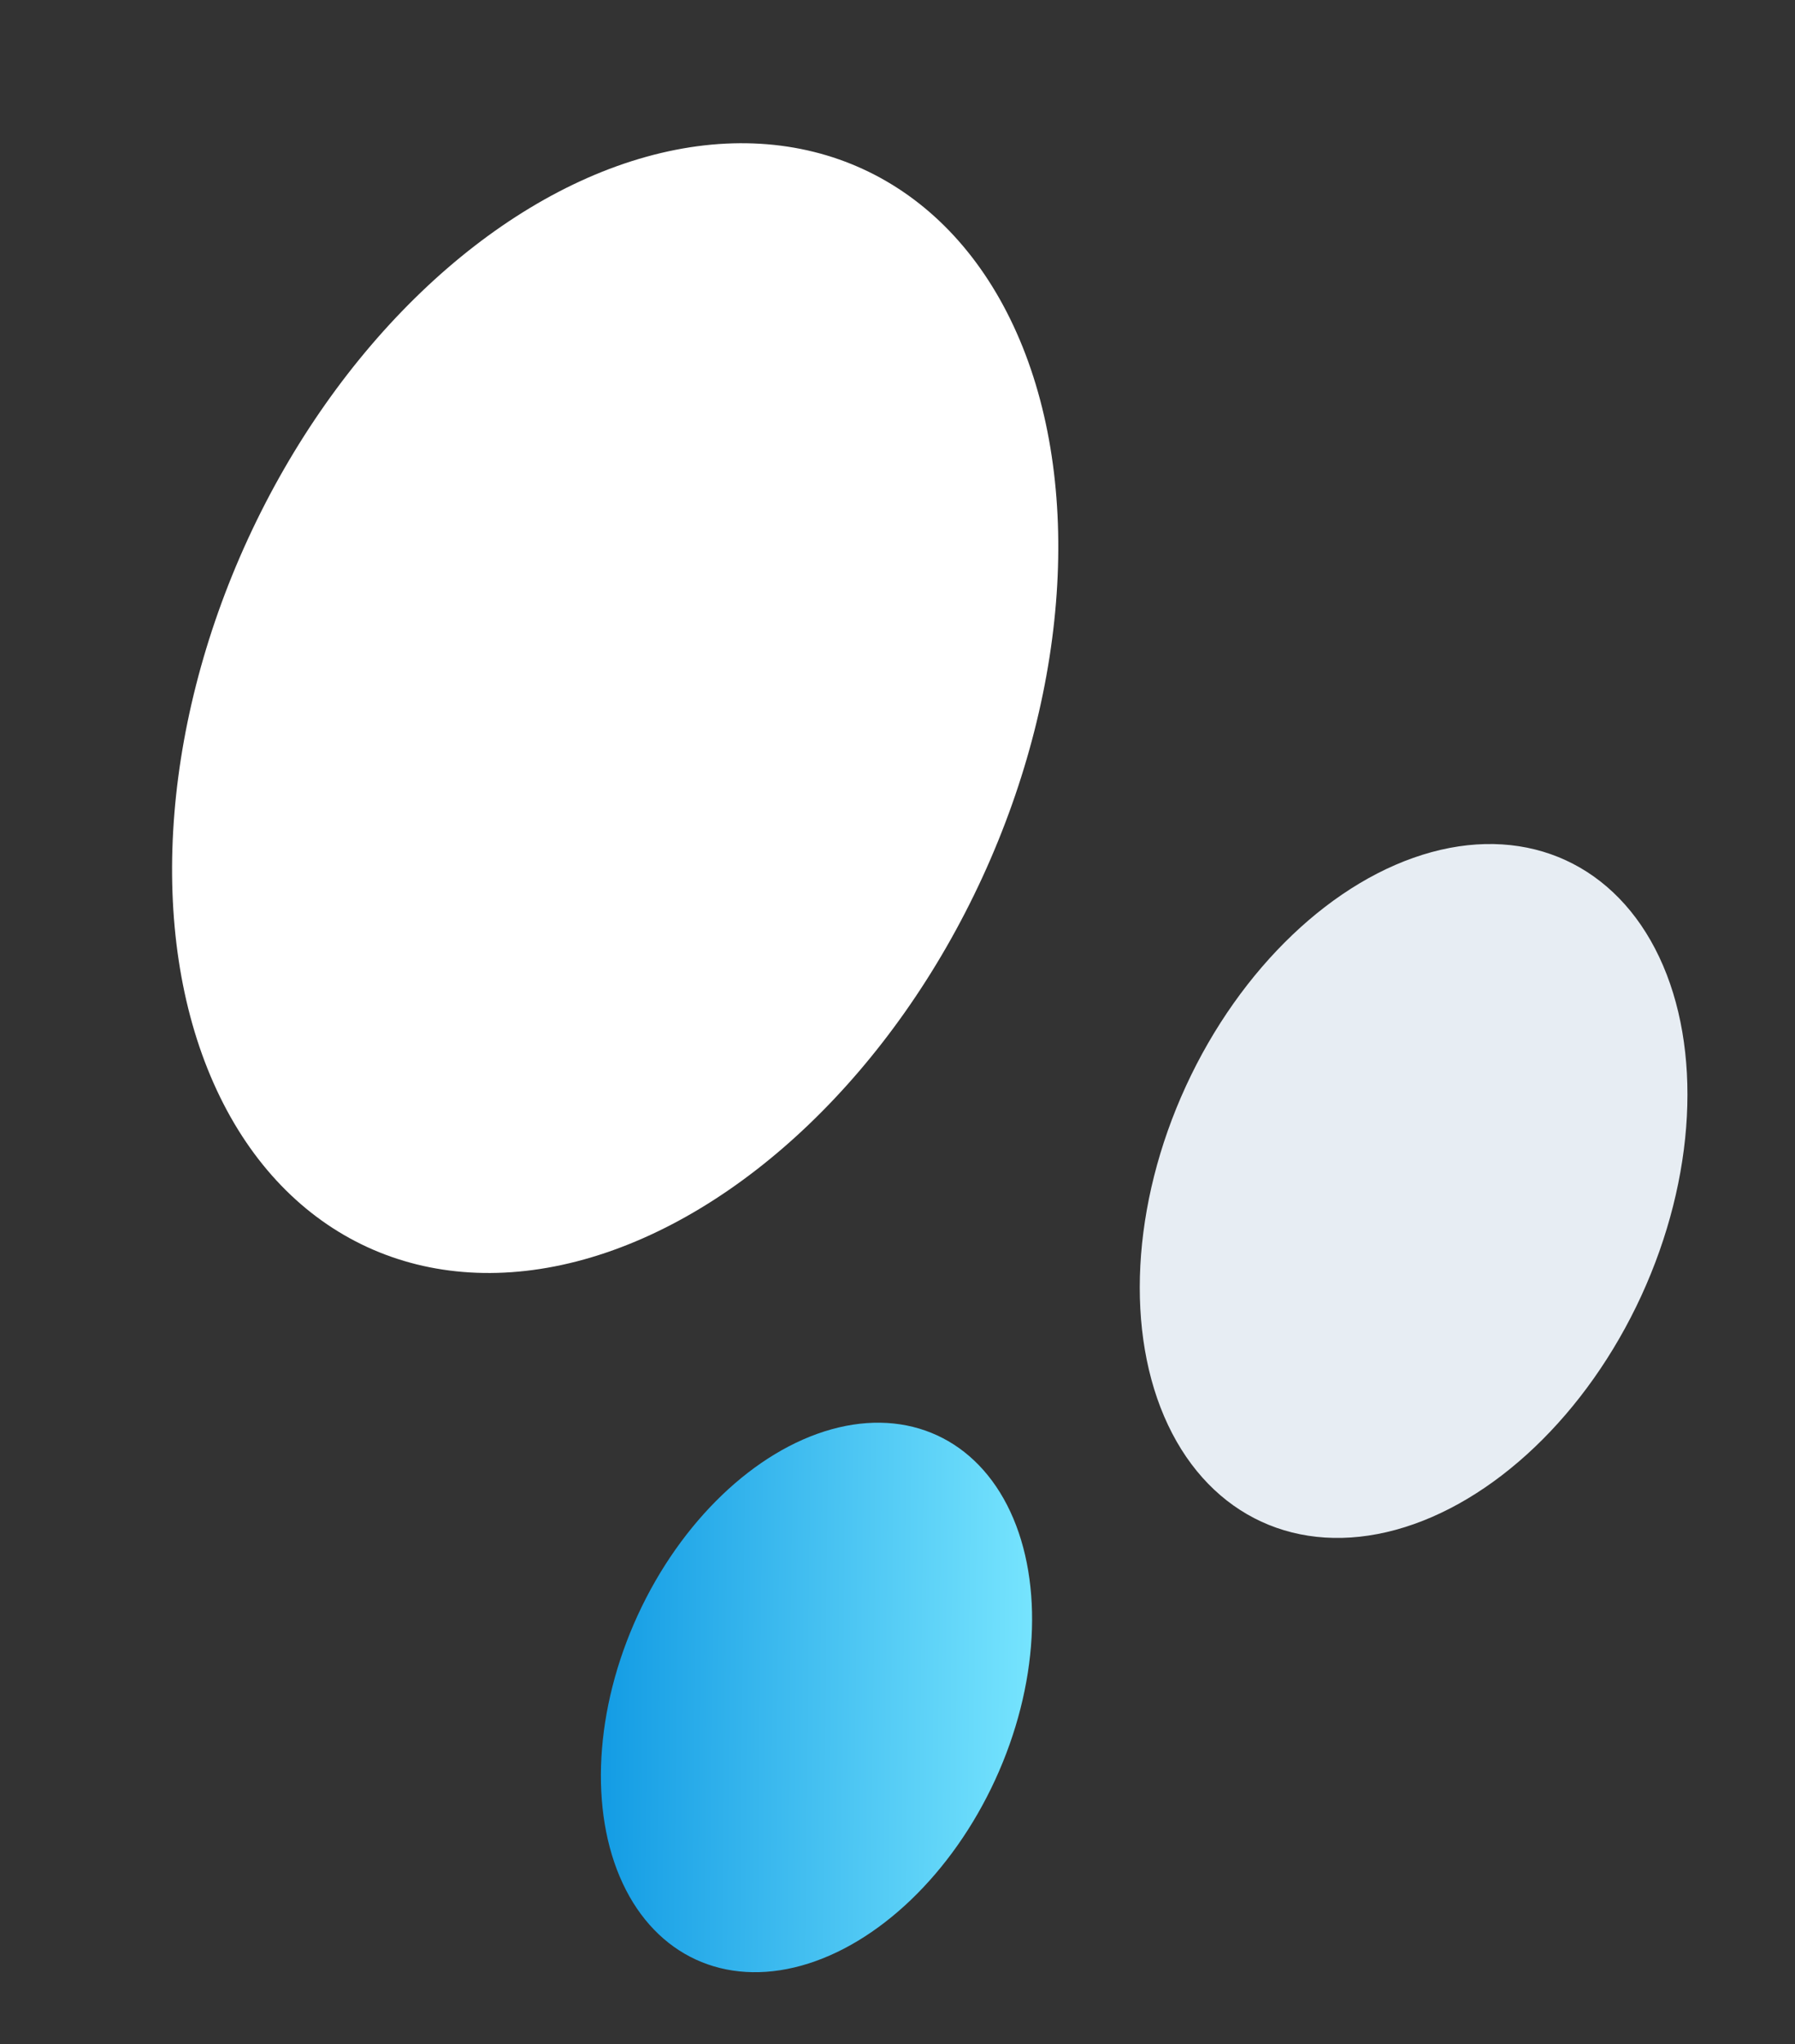
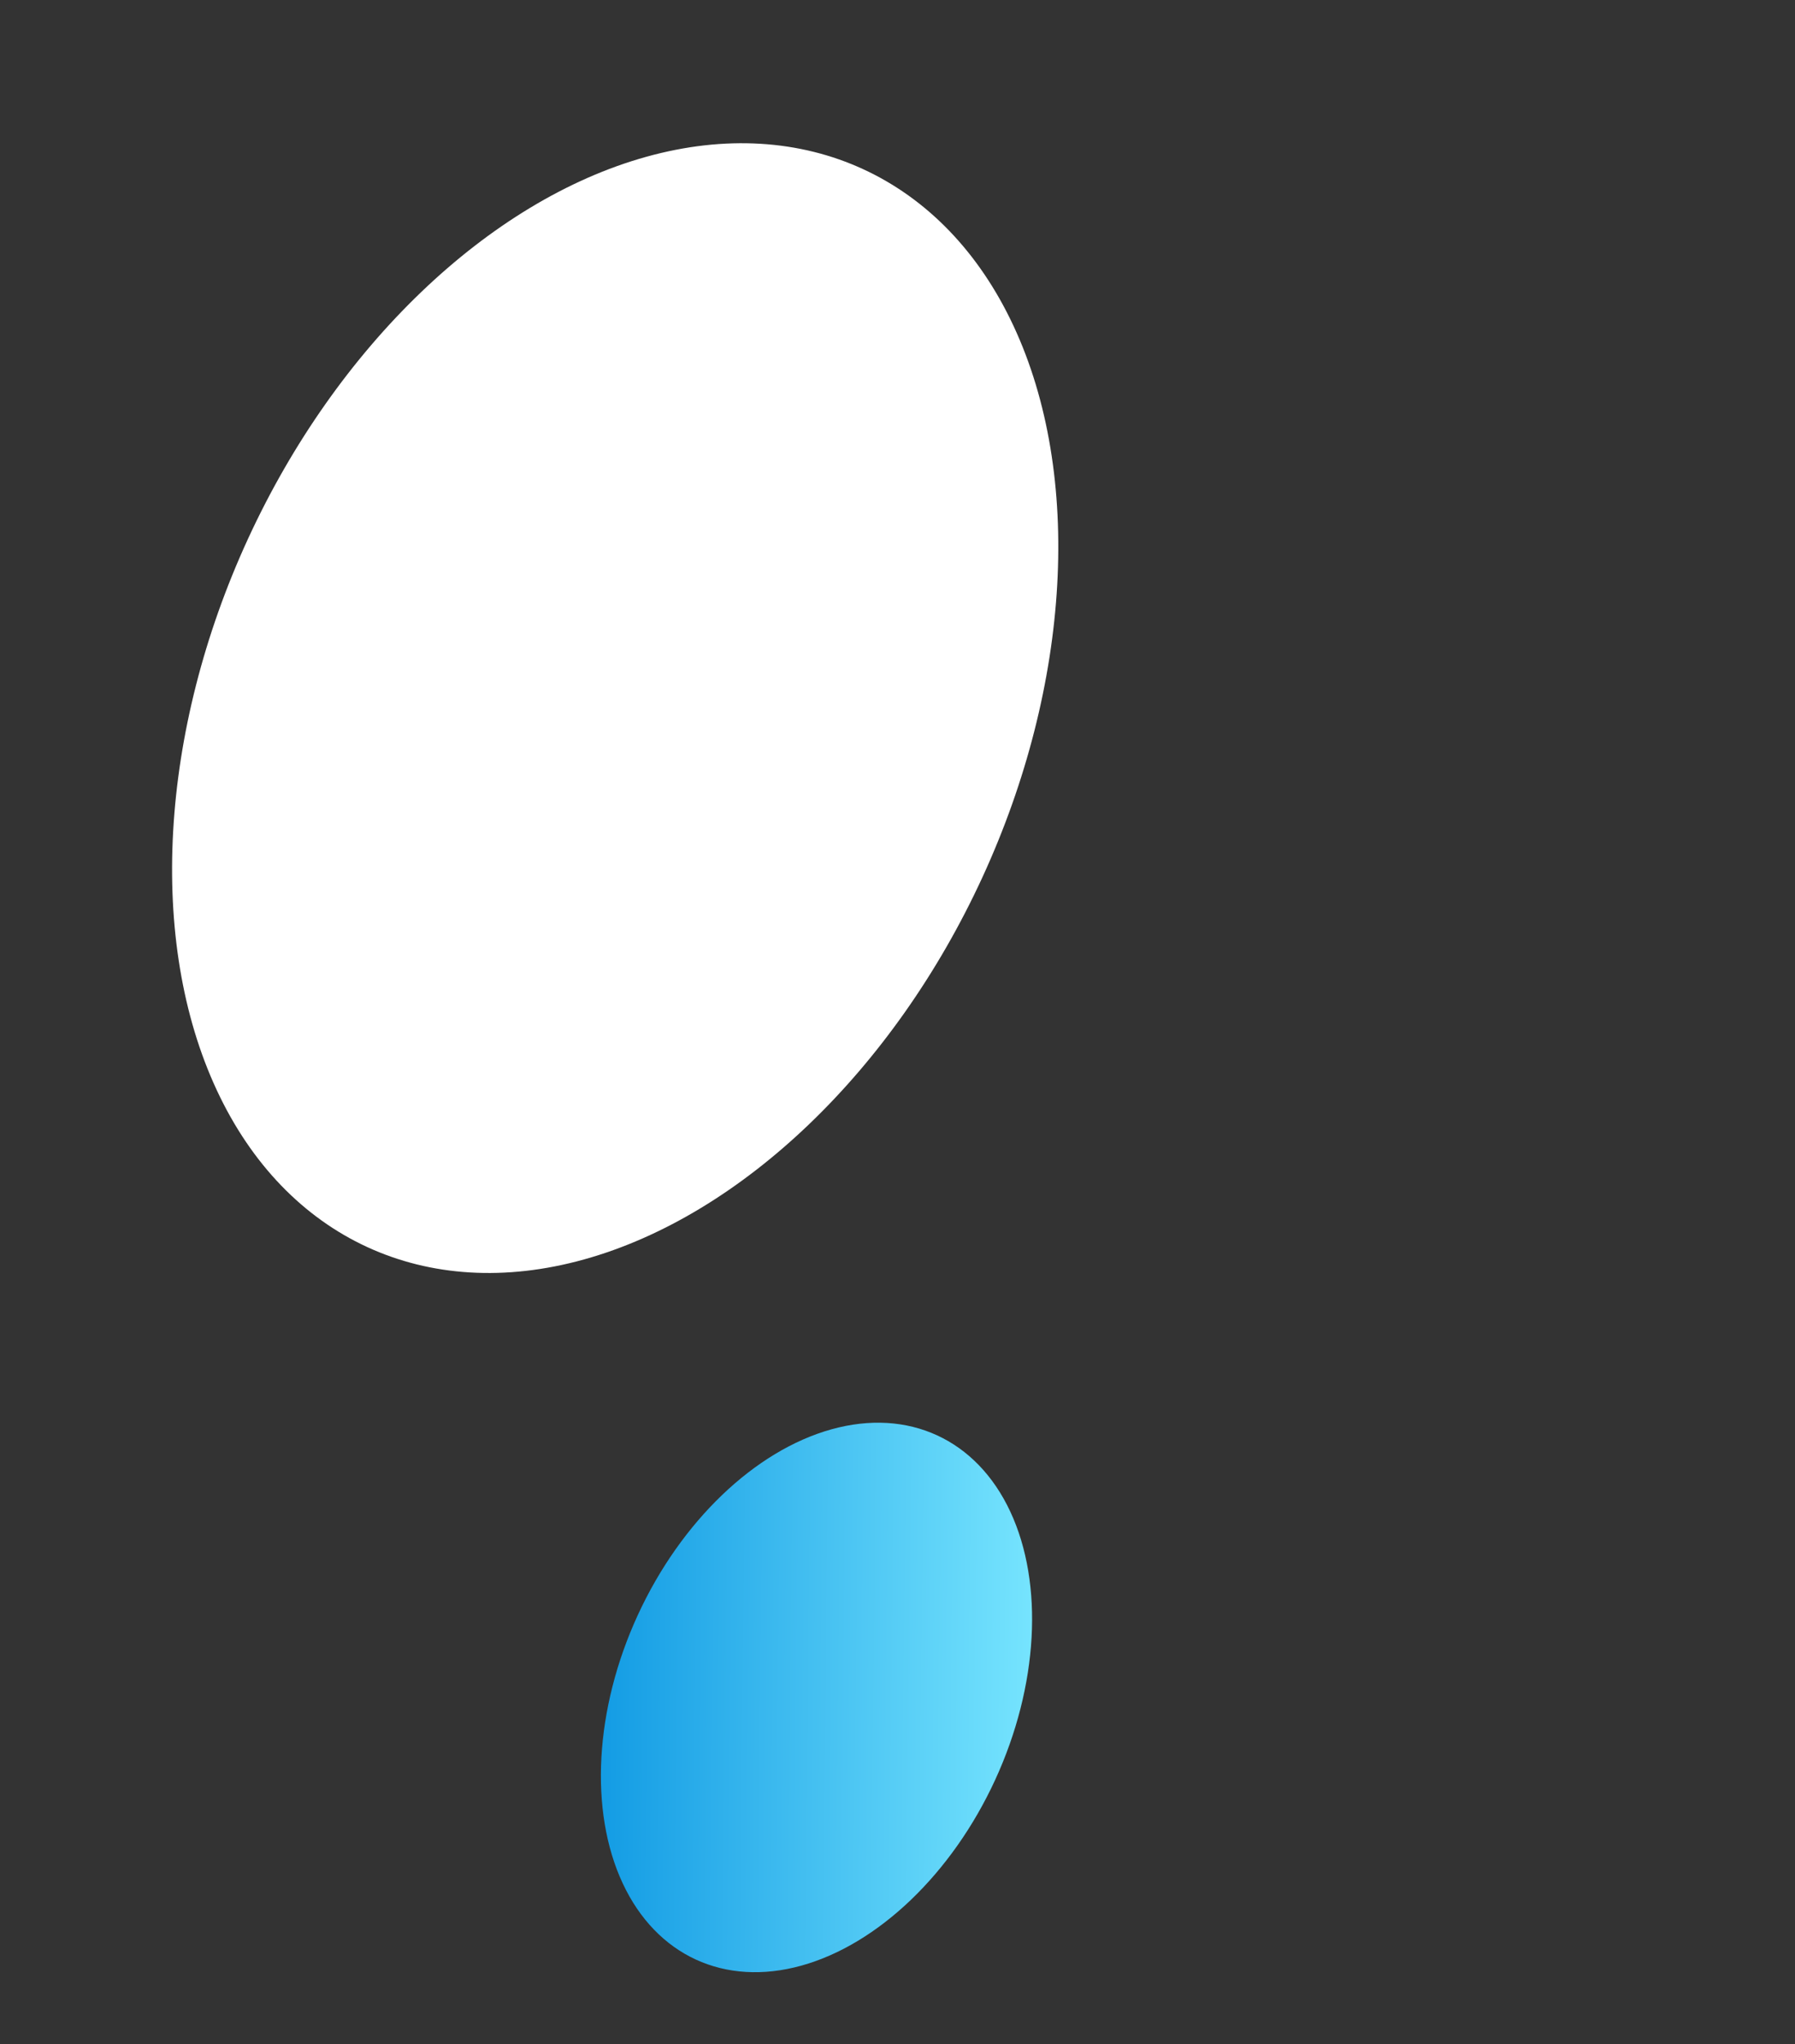
<svg xmlns="http://www.w3.org/2000/svg" width="333" height="379" viewBox="0 0 333 379" fill="none">
  <rect x="0" y="0" width="333" height="379" fill="#333333" stroke="none" />
  <ellipse cx="114.126" cy="131.283" rx="75" ry="110" transform="rotate(-155.28 114.126 131.283)" fill="white" />
-   <ellipse cx="262.246" cy="220.806" rx="46.5" ry="67.5" transform="rotate(-155.28 262.246 220.806)" fill="#E7EDF3" />
  <ellipse cx="151.471" cy="314.705" rx="36.5" ry="53.5" transform="rotate(-155.28 151.471 314.705)" fill="url(#paint0_linear_1863_14397)" />
  <defs>
    <linearGradient id="paint0_linear_1863_14397" x1="105.832" y1="318.353" x2="195.649" y2="278.199" gradientUnits="userSpaceOnUse">
      <stop stop-color="#7AE7FF" />
      <stop offset="1" stop-color="#008EDF" />
    </linearGradient>
  </defs>
</svg>